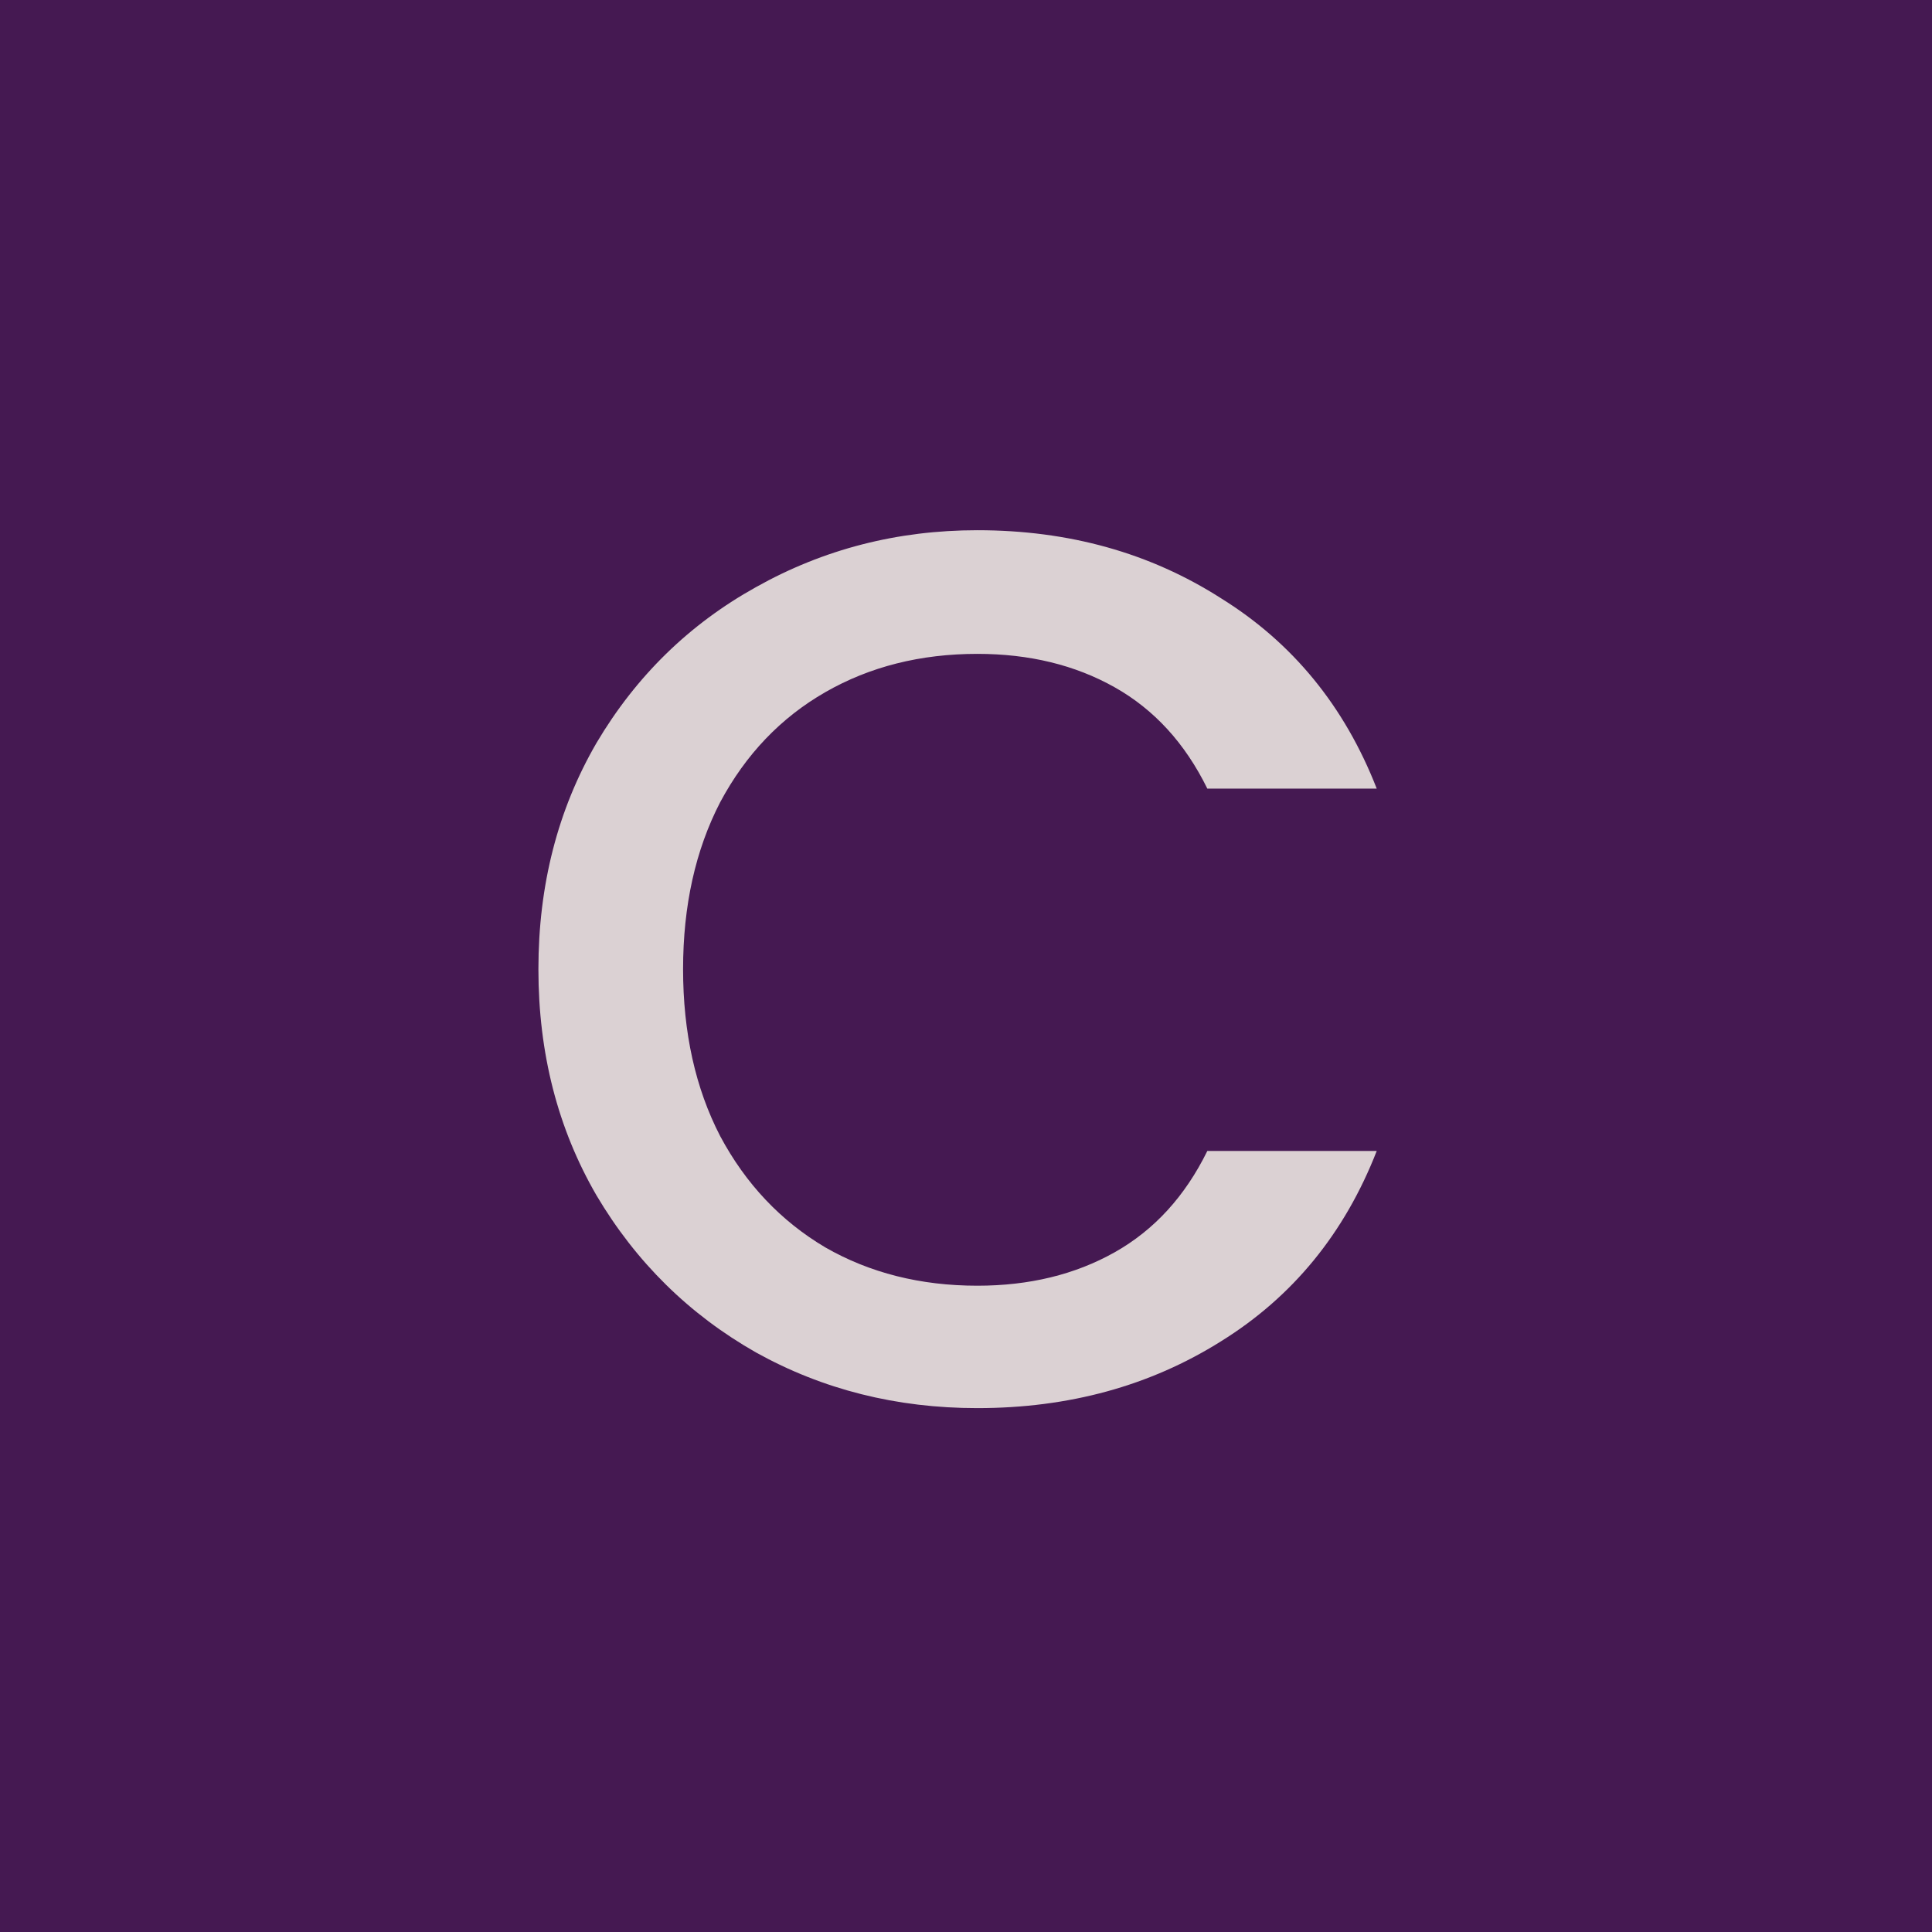
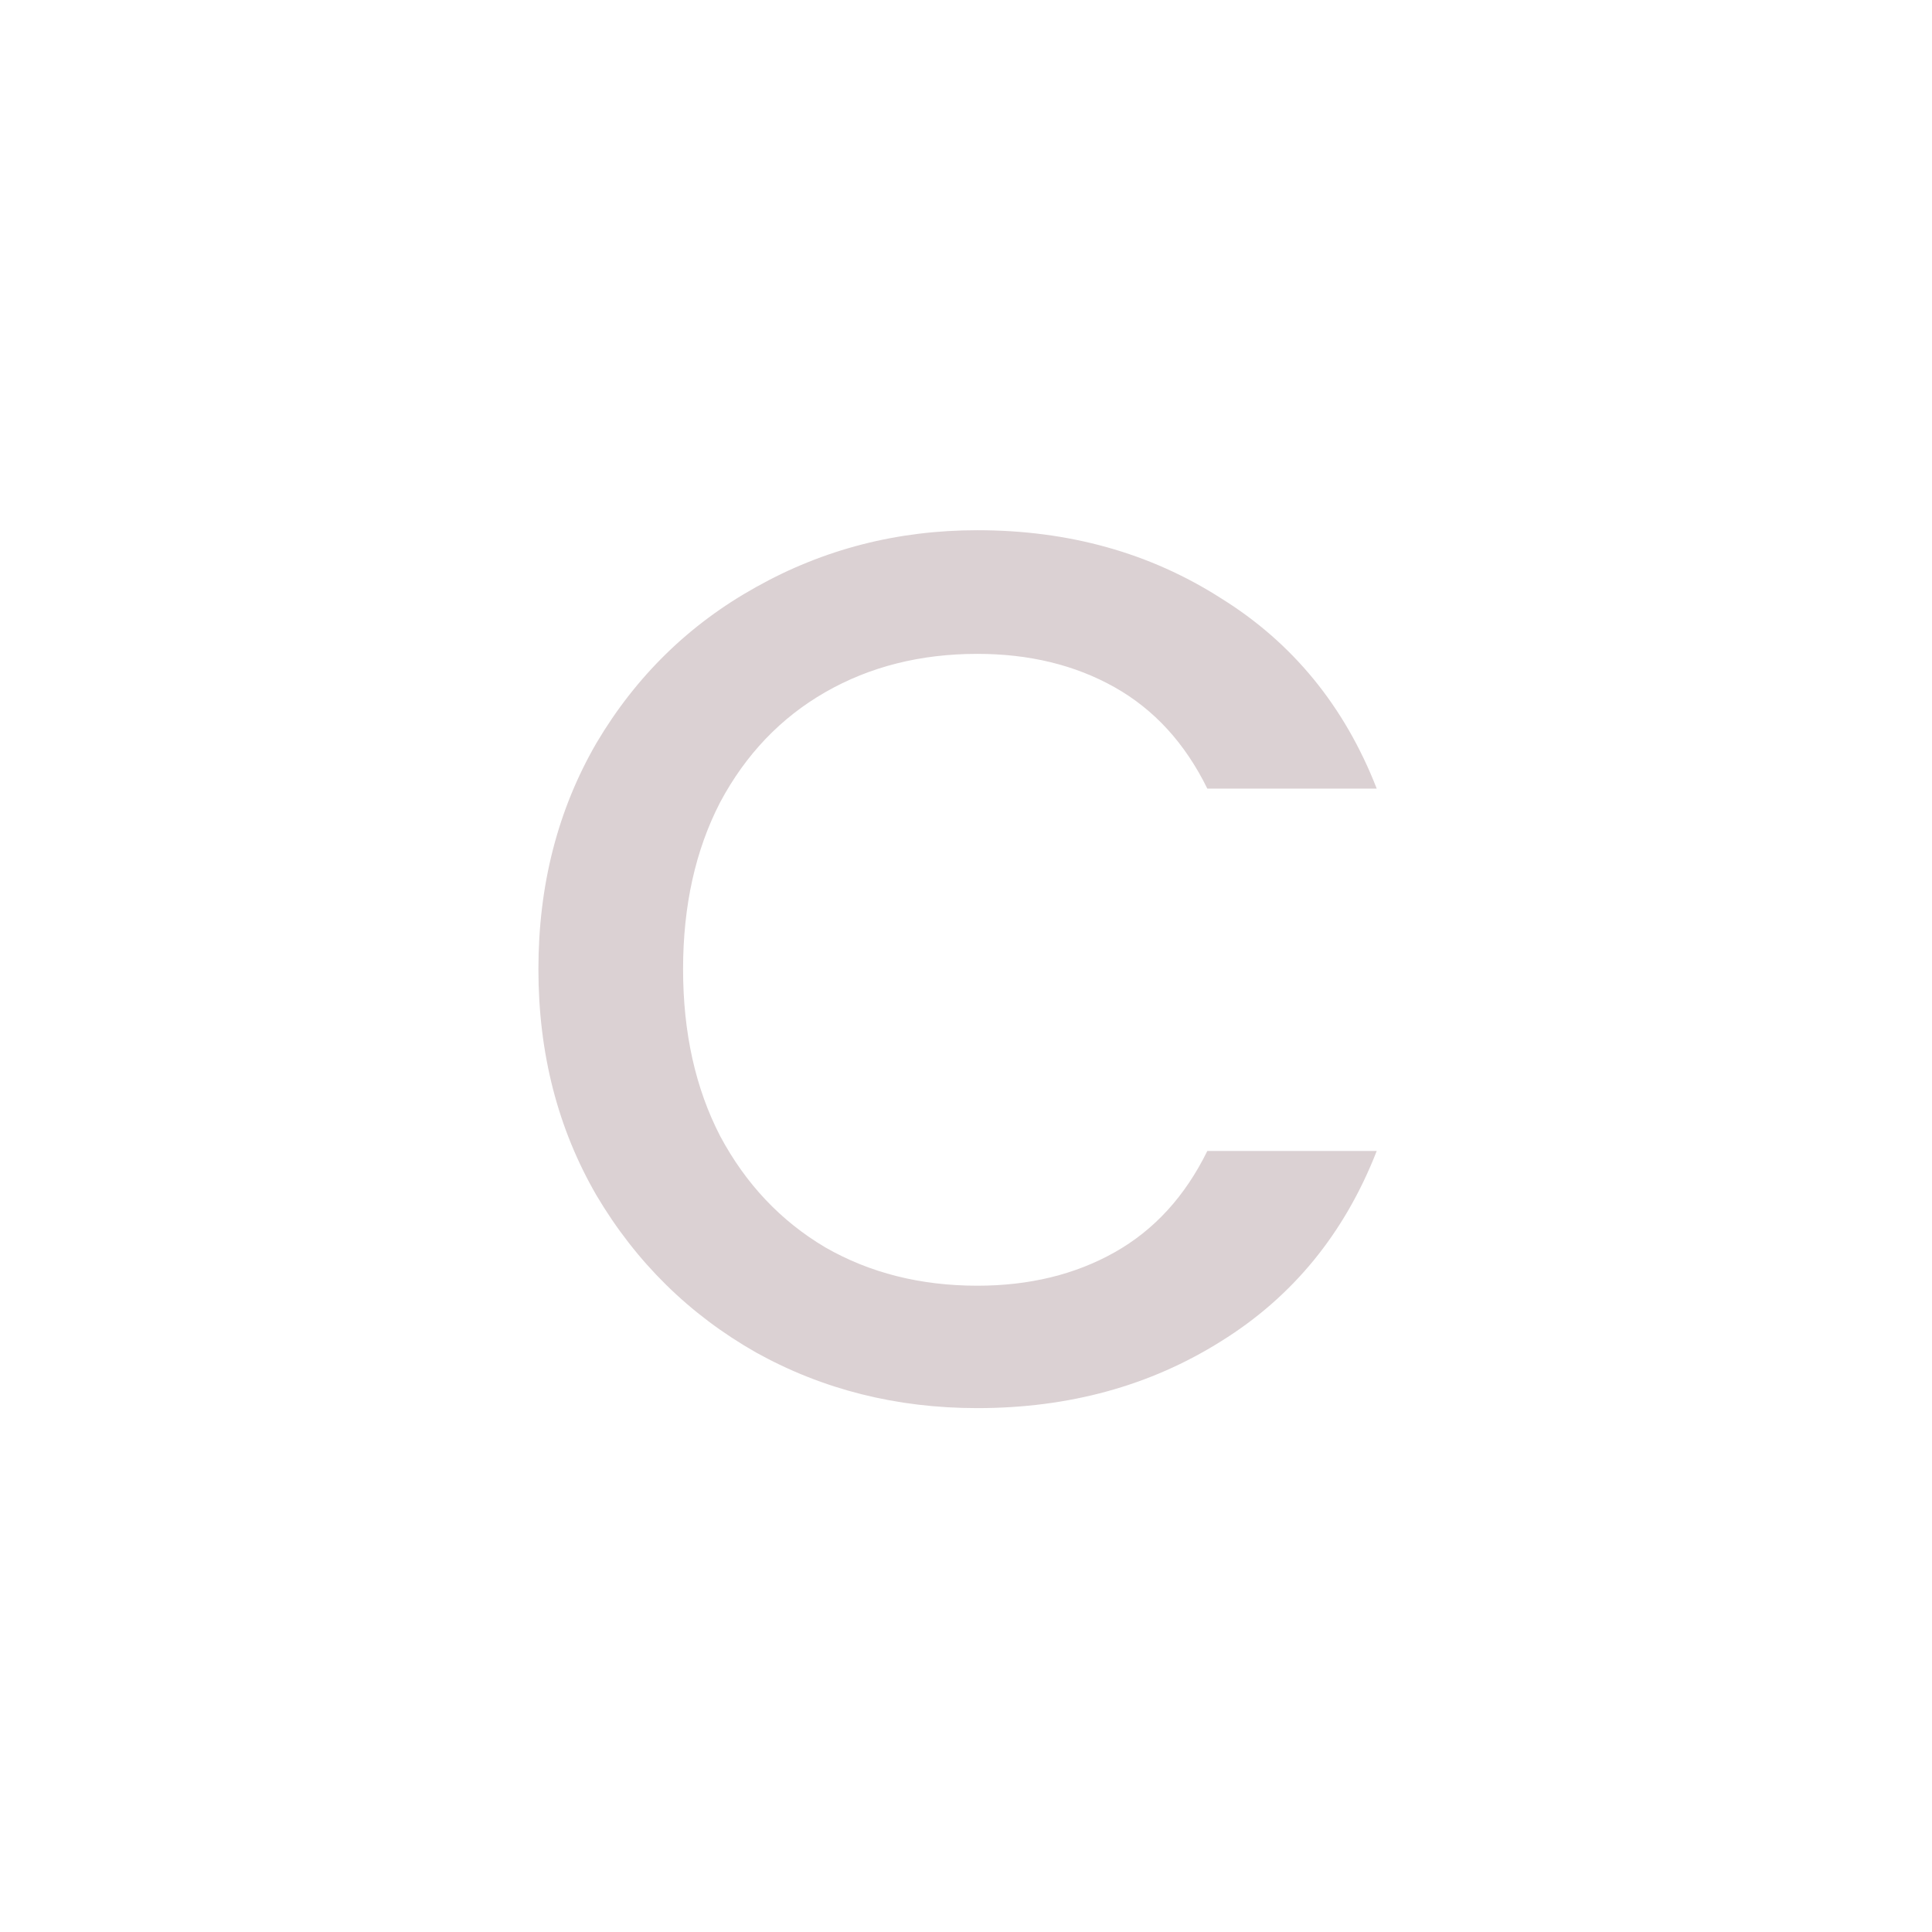
<svg xmlns="http://www.w3.org/2000/svg" width="200" height="200" fill="none">
-   <path fill="#451952" d="M0 0h200v200H0z" />
  <path fill="#DBD1D3" d="M55.736 100.328c0-8.704 2.005-16.512 6.016-23.424 4.096-6.912 9.6-12.288 16.512-16.128 6.997-3.925 14.635-5.888 22.912-5.888 9.472 0 17.877 2.347 25.216 7.04 7.424 4.608 12.8 11.179 16.128 19.712h-17.536c-2.304-4.693-5.504-8.192-9.6-10.496-4.096-2.304-8.832-3.456-14.208-3.456-5.888 0-11.136 1.323-15.744 3.968-4.608 2.645-8.235 6.443-10.88 11.392-2.56 4.95-3.84 10.71-3.84 17.28 0 6.571 1.28 12.331 3.84 17.28 2.645 4.949 6.272 8.789 10.88 11.52 4.608 2.645 9.856 3.968 15.744 3.968 5.376 0 10.112-1.152 14.208-3.456 4.096-2.304 7.296-5.803 9.6-10.496h17.536c-3.328 8.533-8.704 15.104-16.128 19.712-7.339 4.608-15.744 6.912-25.216 6.912-8.363 0-16-1.92-22.912-5.76-6.912-3.925-12.416-9.344-16.512-16.256-4.01-6.912-6.016-14.72-6.016-23.424Z" />
</svg>